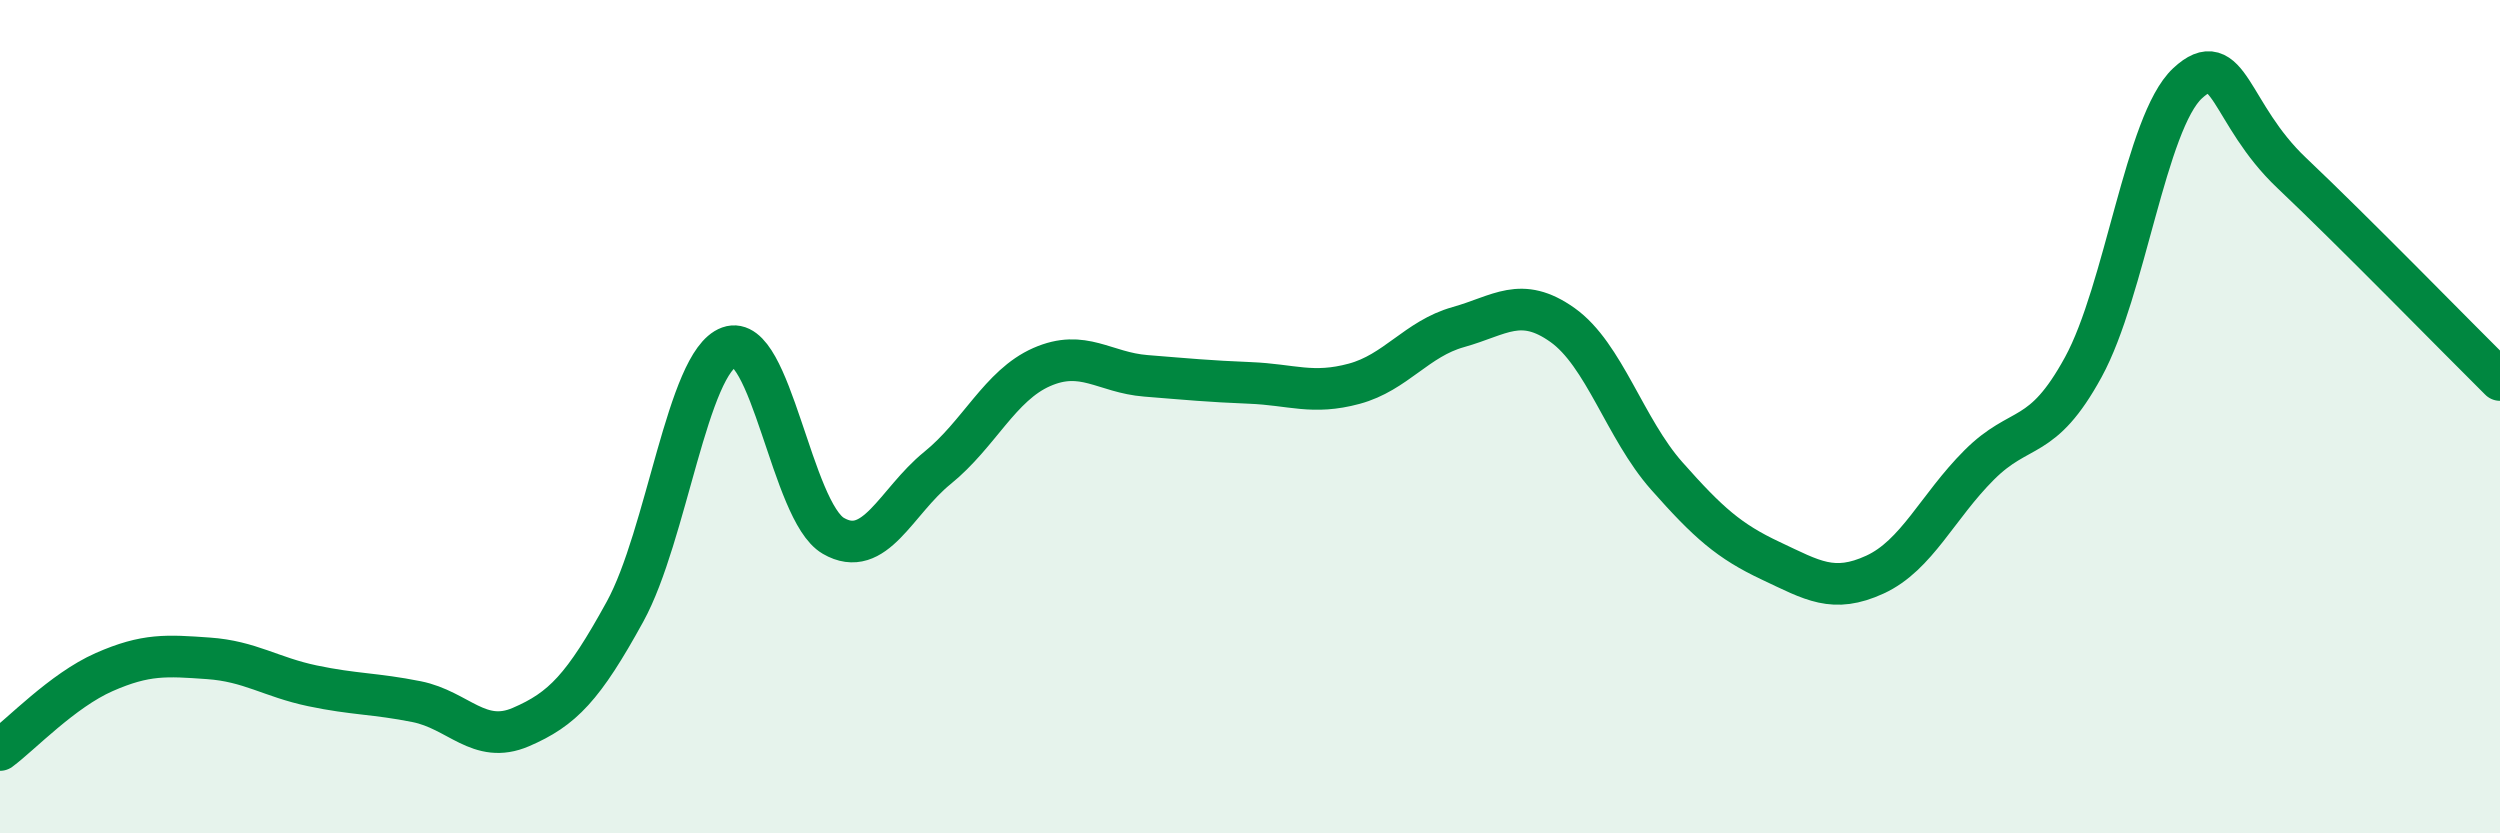
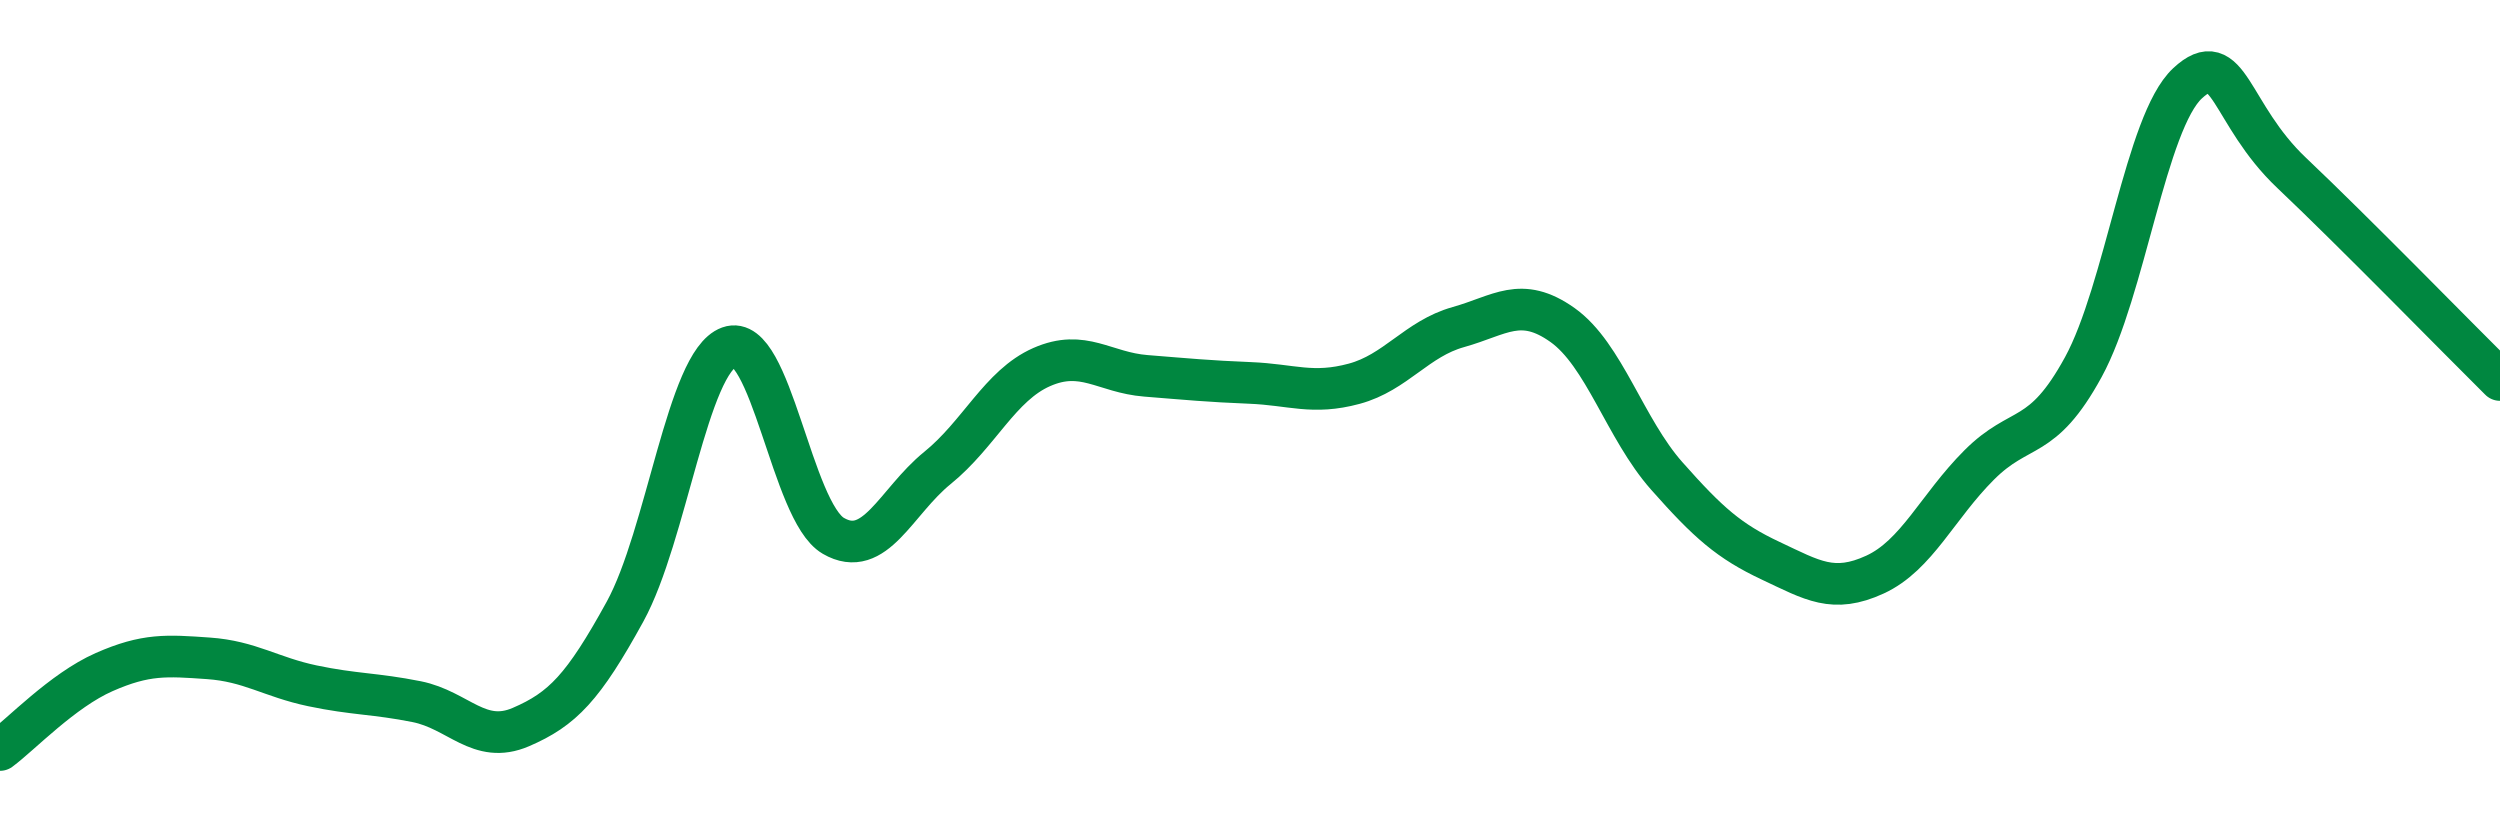
<svg xmlns="http://www.w3.org/2000/svg" width="60" height="20" viewBox="0 0 60 20">
-   <path d="M 0,18 C 0.5,17.63 1.5,16.57 2.5,16.13 C 3.5,15.69 4,15.73 5,15.8 C 6,15.87 6.5,16.25 7.5,16.46 C 8.5,16.67 9,16.64 10,16.84 C 11,17.04 11.5,17.88 12.5,17.45 C 13.5,17.02 14,16.5 15,14.68 C 16,12.86 16.5,8.69 17.5,8.33 C 18.5,7.97 19,12.28 20,12.86 C 21,13.44 21.5,12.04 22.5,11.23 C 23.5,10.42 24,9.25 25,8.81 C 26,8.37 26.5,8.94 27.5,9.02 C 28.5,9.1 29,9.15 30,9.19 C 31,9.23 31.5,9.48 32.5,9.21 C 33.5,8.94 34,8.13 35,7.85 C 36,7.57 36.5,7.09 37.5,7.8 C 38.5,8.51 39,10.29 40,11.42 C 41,12.55 41.5,12.99 42.5,13.46 C 43.5,13.93 44,14.25 45,13.79 C 46,13.33 46.5,12.16 47.5,11.16 C 48.5,10.16 49,10.64 50,8.81 C 51,6.98 51.5,2.93 52.5,2 C 53.5,1.07 53.5,2.73 55,4.15 C 56.5,5.57 59,8.13 60,9.12L60 20L0 20Z" fill="#008740" opacity="0.1" stroke-linecap="round" stroke-linejoin="round" />
  <path d="M 0,18 C 0.5,17.63 1.5,16.57 2.5,16.13 C 3.5,15.69 4,15.73 5,15.8 C 6,15.87 6.5,16.25 7.5,16.46 C 8.5,16.67 9,16.64 10,16.84 C 11,17.04 11.5,17.88 12.5,17.45 C 13.5,17.02 14,16.5 15,14.68 C 16,12.86 16.5,8.69 17.5,8.33 C 18.5,7.97 19,12.28 20,12.86 C 21,13.44 21.5,12.04 22.5,11.23 C 23.5,10.42 24,9.25 25,8.81 C 26,8.37 26.5,8.94 27.5,9.02 C 28.5,9.1 29,9.15 30,9.19 C 31,9.23 31.5,9.48 32.5,9.21 C 33.5,8.94 34,8.13 35,7.85 C 36,7.57 36.5,7.09 37.5,7.8 C 38.5,8.51 39,10.29 40,11.42 C 41,12.55 41.5,12.99 42.5,13.46 C 43.5,13.93 44,14.25 45,13.79 C 46,13.33 46.5,12.16 47.5,11.16 C 48.5,10.16 49,10.64 50,8.81 C 51,6.98 51.5,2.93 52.5,2 C 53.5,1.07 53.5,2.73 55,4.15 C 56.5,5.57 59,8.13 60,9.12" stroke="#008740" stroke-width="1" fill="none" stroke-linecap="round" stroke-linejoin="round" />
</svg>